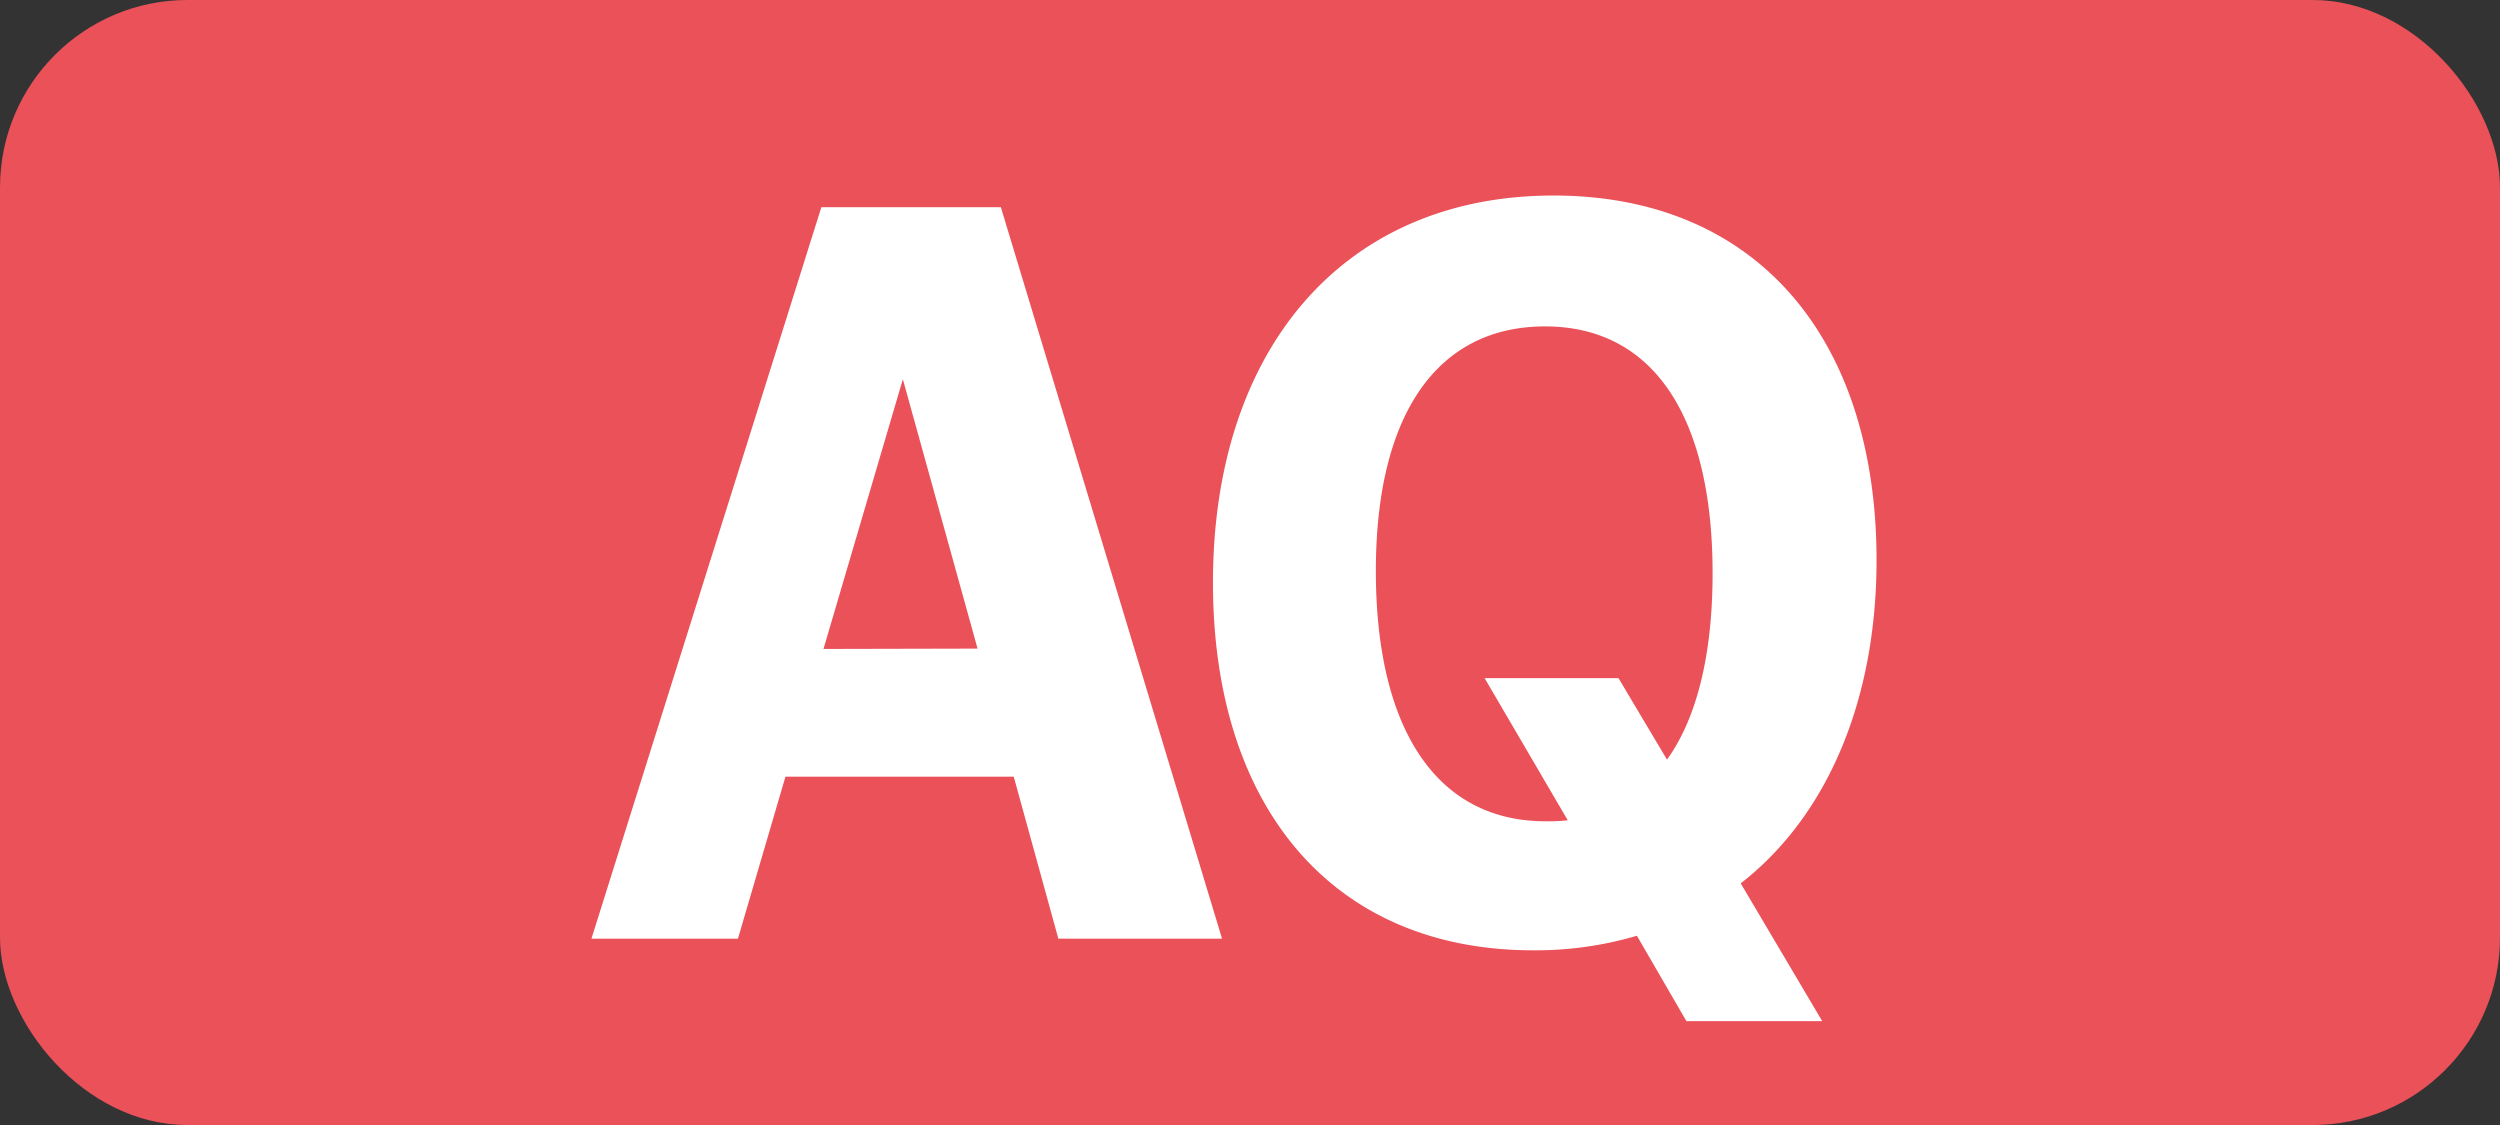
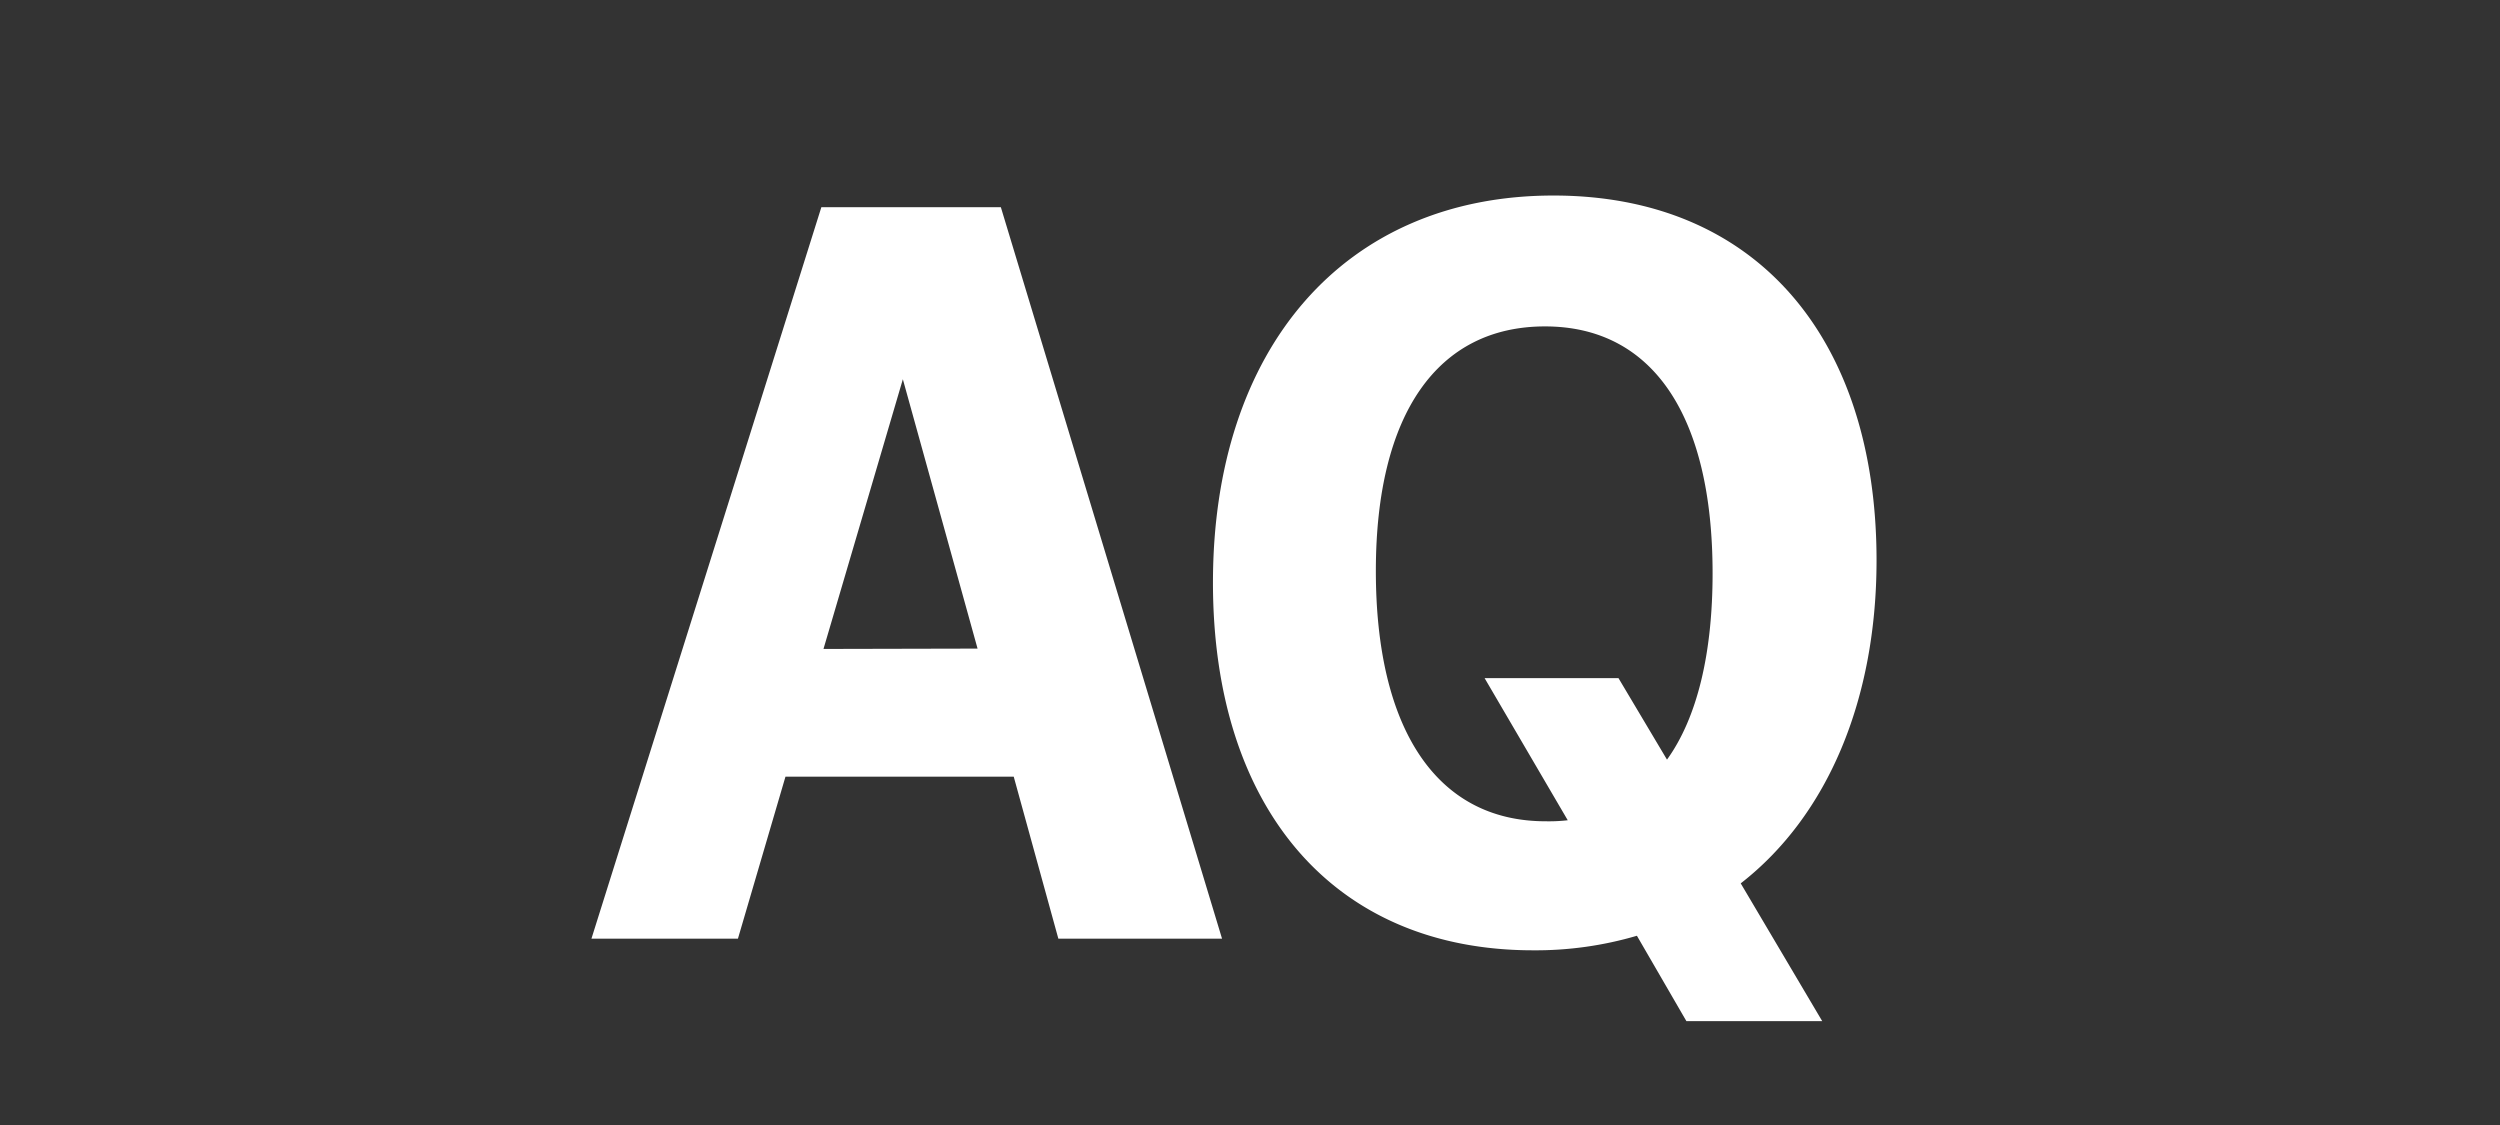
<svg xmlns="http://www.w3.org/2000/svg" id="Calque_1" data-name="Calque 1" viewBox="0 0 283.46 127.56">
  <rect x="0" y="0" width="283.46" height="127.56" fill="#333333" stroke="none" />
  <defs>
    <style>.cls-1{fill:#ea5159;}.cls-2{fill:#fff;}.cls-3{fill:none;stroke:#1d1d1b;stroke-miterlimit:10;stroke-width:0.1px;stroke-dasharray:1.2;}</style>
  </defs>
-   <rect class="cls-1" width="283.46" height="127.56" rx="21.26" />
  <path class="cls-2" d="M93.13,23.49h20.35l25.08,82.94H120l-5.06-18.37H89.06l-5.39,18.37H67.06Zm17.71,50.05L102.37,43l-9,30.58Z" />
  <path class="cls-2" d="M137.53,66.06c0-26.51,14.85-43.89,38.61-43.89,23.1,0,36.63,16.28,36.63,41.36,0,15.73-5.5,28.93-15.4,36.63l9.24,15.62h-15.4l-5.61-9.68a40.59,40.59,0,0,1-11.77,1.65C151.17,107.75,137.53,91.58,137.53,66.06Zm40.26,27-9.46-16.17h15.18l5.5,9.24c3.41-4.73,5.17-12,5.17-21.12,0-17.93-6.82-28-19-28S156,46.92,156,64.74s6.82,28.38,19.25,28.38A18.64,18.64,0,0,0,177.79,93Z" />
  <path class="cls-3" d="M51.1,36.85" />
  <path class="cls-3" d="M51.1,0" />
  <path class="cls-3" d="M51.1,36.85" />
  <path class="cls-3" d="M51.1,0" />
</svg>